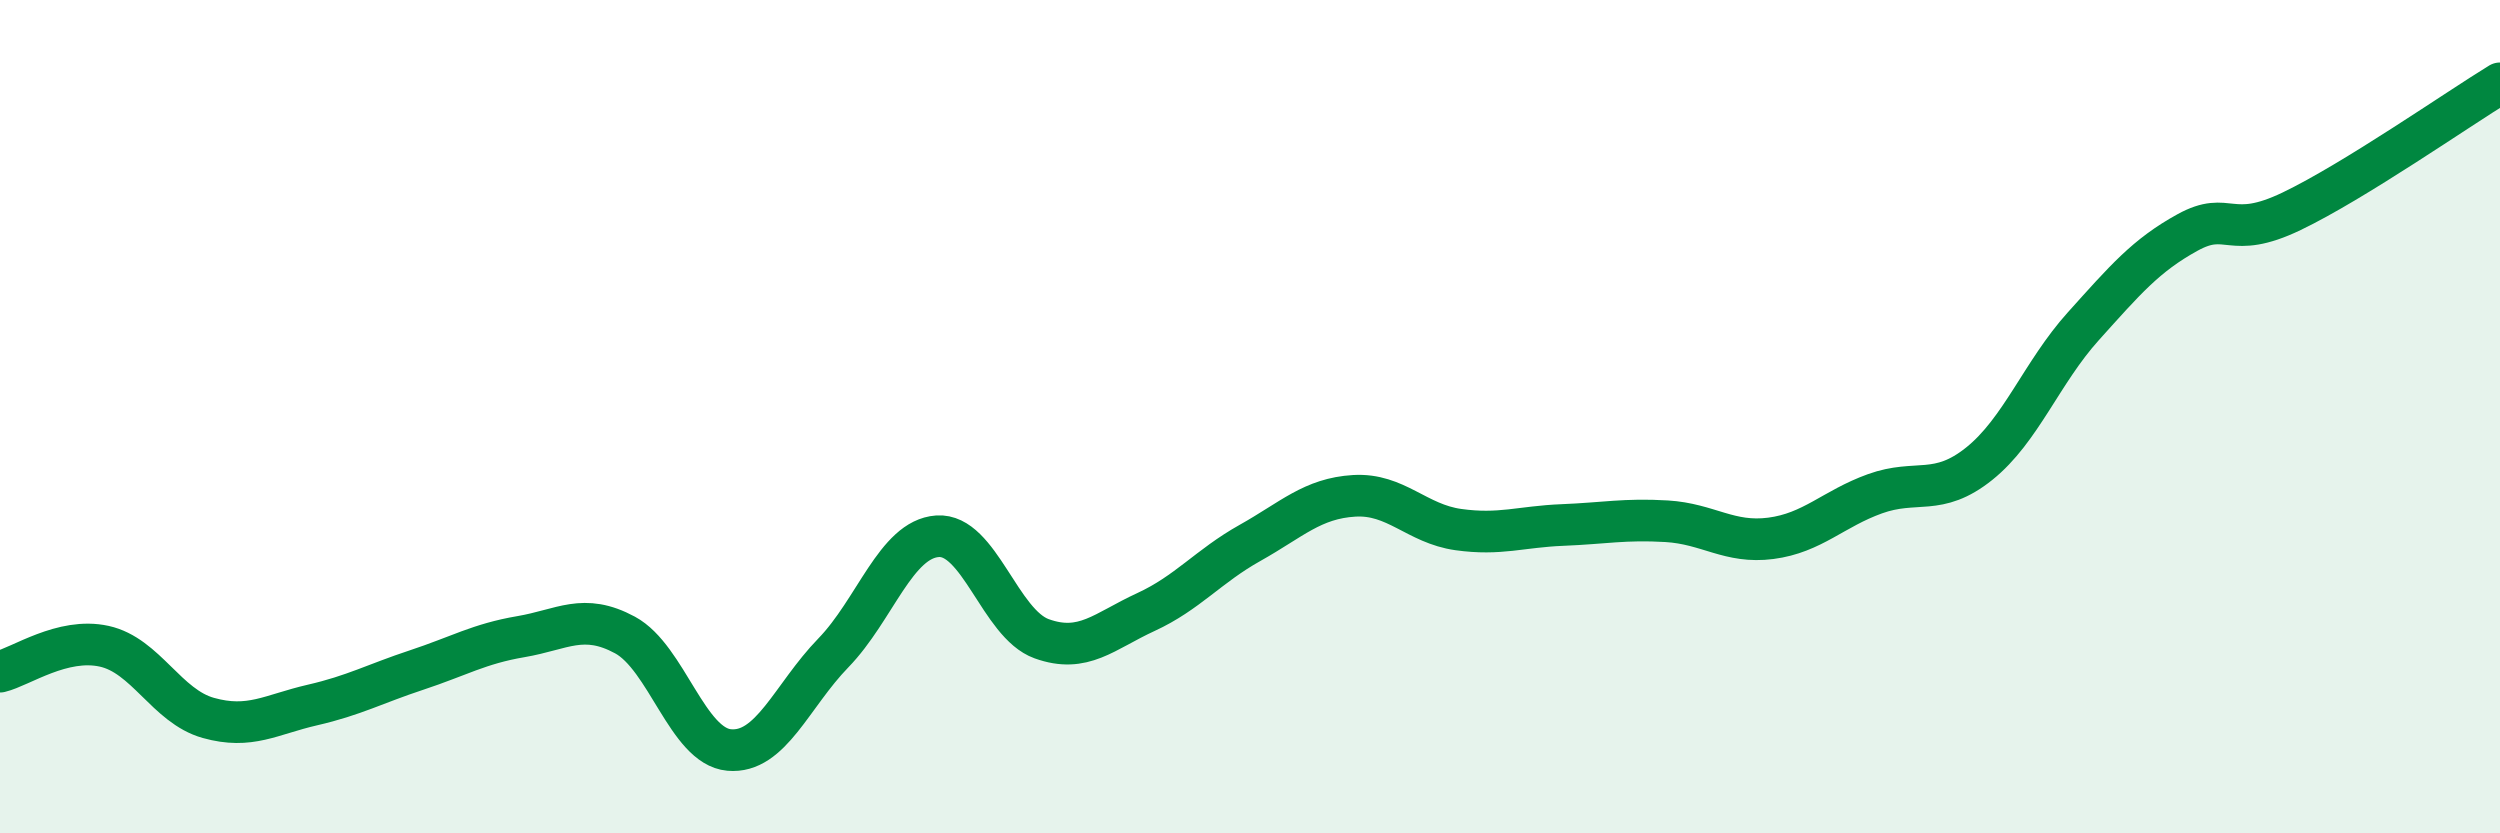
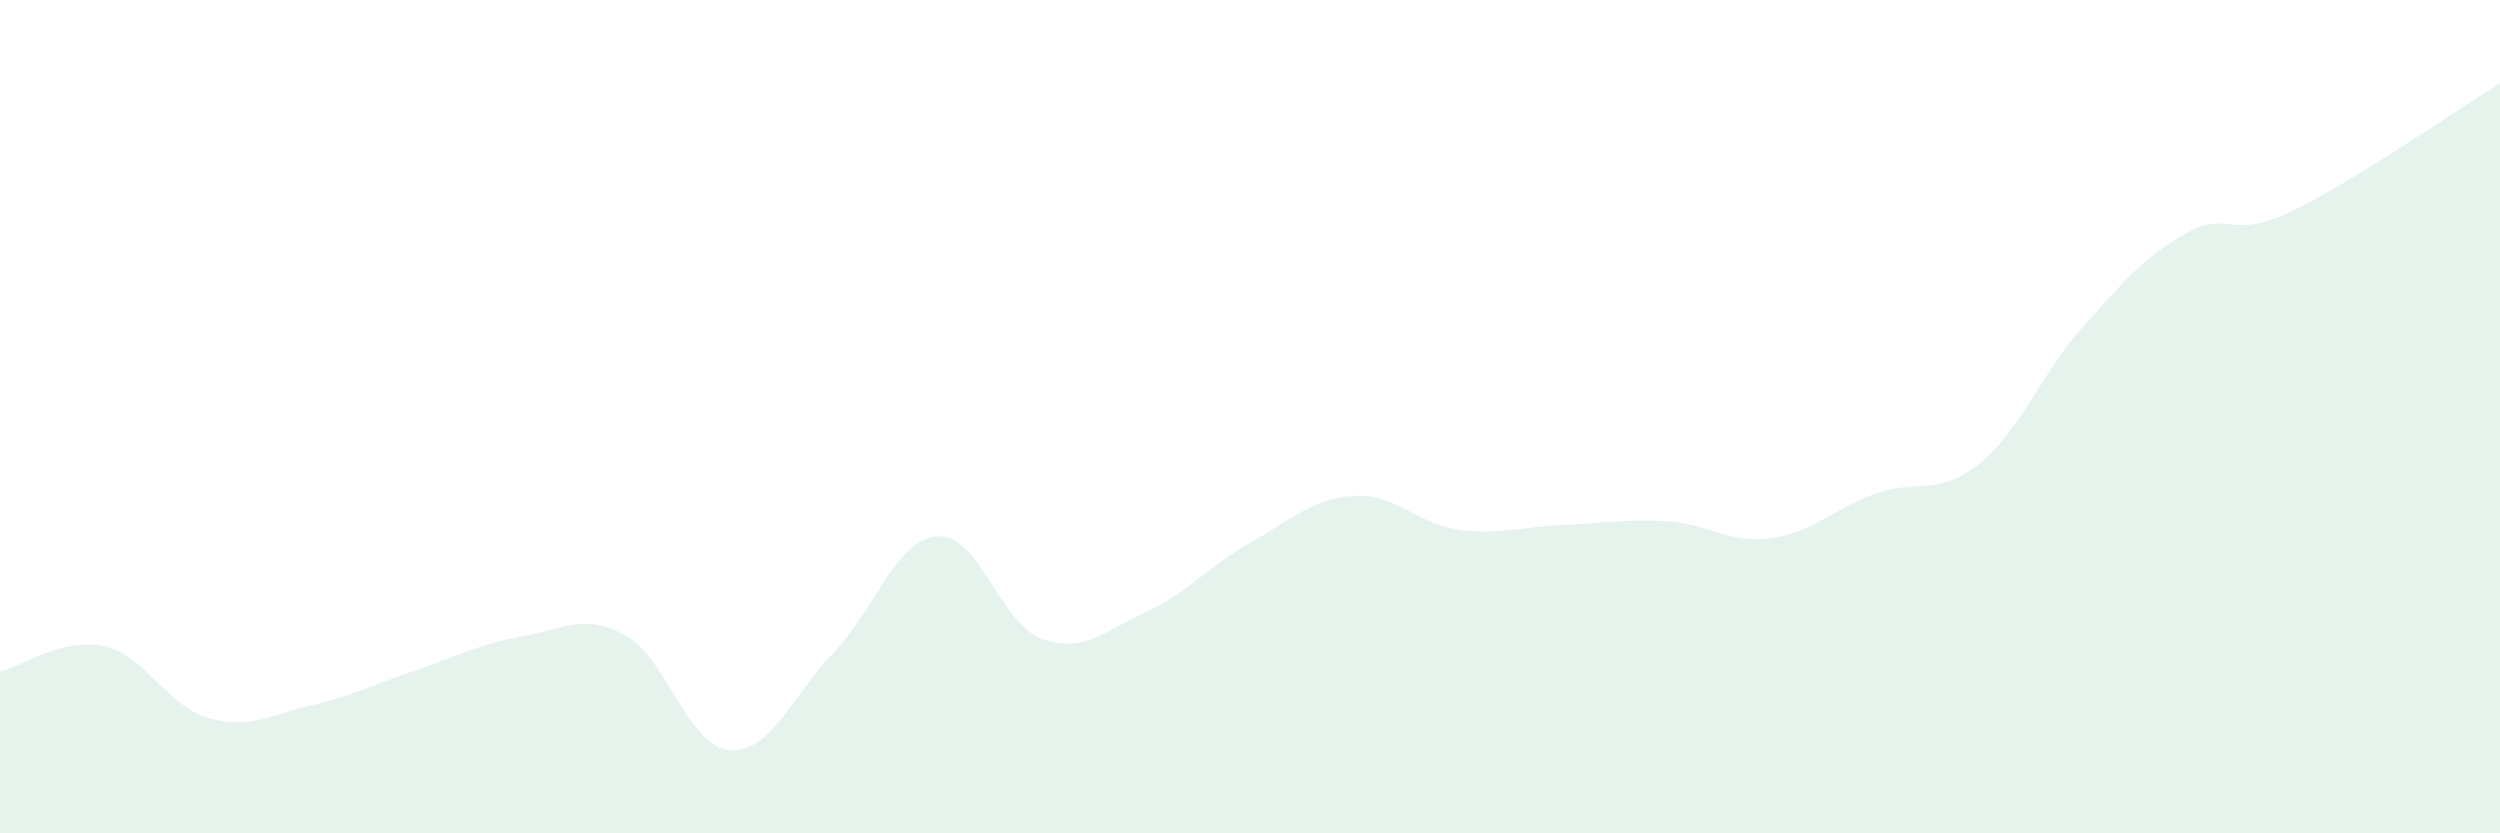
<svg xmlns="http://www.w3.org/2000/svg" width="60" height="20" viewBox="0 0 60 20">
  <path d="M 0,16.12 C 0.5,16 1.5,15.29 2.5,15.51 C 3.5,15.73 4,16.95 5,17.23 C 6,17.51 6.5,17.15 7.5,16.92 C 8.5,16.69 9,16.41 10,16.08 C 11,15.75 11.5,15.45 12.5,15.28 C 13.5,15.11 14,14.7 15,15.24 C 16,15.78 16.5,17.91 17.5,18 C 18.5,18.09 19,16.7 20,15.67 C 21,14.64 21.5,12.94 22.5,12.87 C 23.5,12.8 24,14.97 25,15.33 C 26,15.69 26.5,15.15 27.5,14.69 C 28.5,14.23 29,13.59 30,13.03 C 31,12.47 31.5,11.96 32.5,11.9 C 33.5,11.84 34,12.57 35,12.71 C 36,12.85 36.5,12.64 37.5,12.6 C 38.5,12.56 39,12.45 40,12.51 C 41,12.57 41.5,13.05 42.5,12.92 C 43.5,12.79 44,12.21 45,11.85 C 46,11.49 46.5,11.93 47.5,11.13 C 48.5,10.33 49,8.94 50,7.83 C 51,6.72 51.5,6.13 52.5,5.58 C 53.5,5.03 53.5,5.79 55,5.07 C 56.5,4.35 59,2.61 60,2L60 20L0 20Z" fill="#008740" opacity="0.1" stroke-linecap="round" stroke-linejoin="round" />
-   <path d="M 0,16.12 C 0.5,16 1.5,15.29 2.5,15.51 C 3.5,15.73 4,16.95 5,17.23 C 6,17.51 6.5,17.15 7.5,16.92 C 8.5,16.69 9,16.41 10,16.08 C 11,15.75 11.5,15.45 12.5,15.28 C 13.5,15.11 14,14.7 15,15.24 C 16,15.78 16.5,17.91 17.5,18 C 18.5,18.09 19,16.7 20,15.67 C 21,14.64 21.5,12.94 22.5,12.87 C 23.5,12.8 24,14.97 25,15.33 C 26,15.69 26.5,15.15 27.5,14.69 C 28.5,14.23 29,13.59 30,13.03 C 31,12.47 31.5,11.96 32.5,11.9 C 33.5,11.84 34,12.57 35,12.71 C 36,12.85 36.5,12.64 37.5,12.6 C 38.5,12.56 39,12.45 40,12.51 C 41,12.57 41.5,13.05 42.5,12.92 C 43.5,12.79 44,12.21 45,11.85 C 46,11.49 46.5,11.93 47.5,11.13 C 48.5,10.33 49,8.94 50,7.83 C 51,6.72 51.5,6.13 52.5,5.58 C 53.5,5.03 53.5,5.79 55,5.07 C 56.5,4.35 59,2.61 60,2" stroke="#008740" stroke-width="1" fill="none" stroke-linecap="round" stroke-linejoin="round" />
</svg>